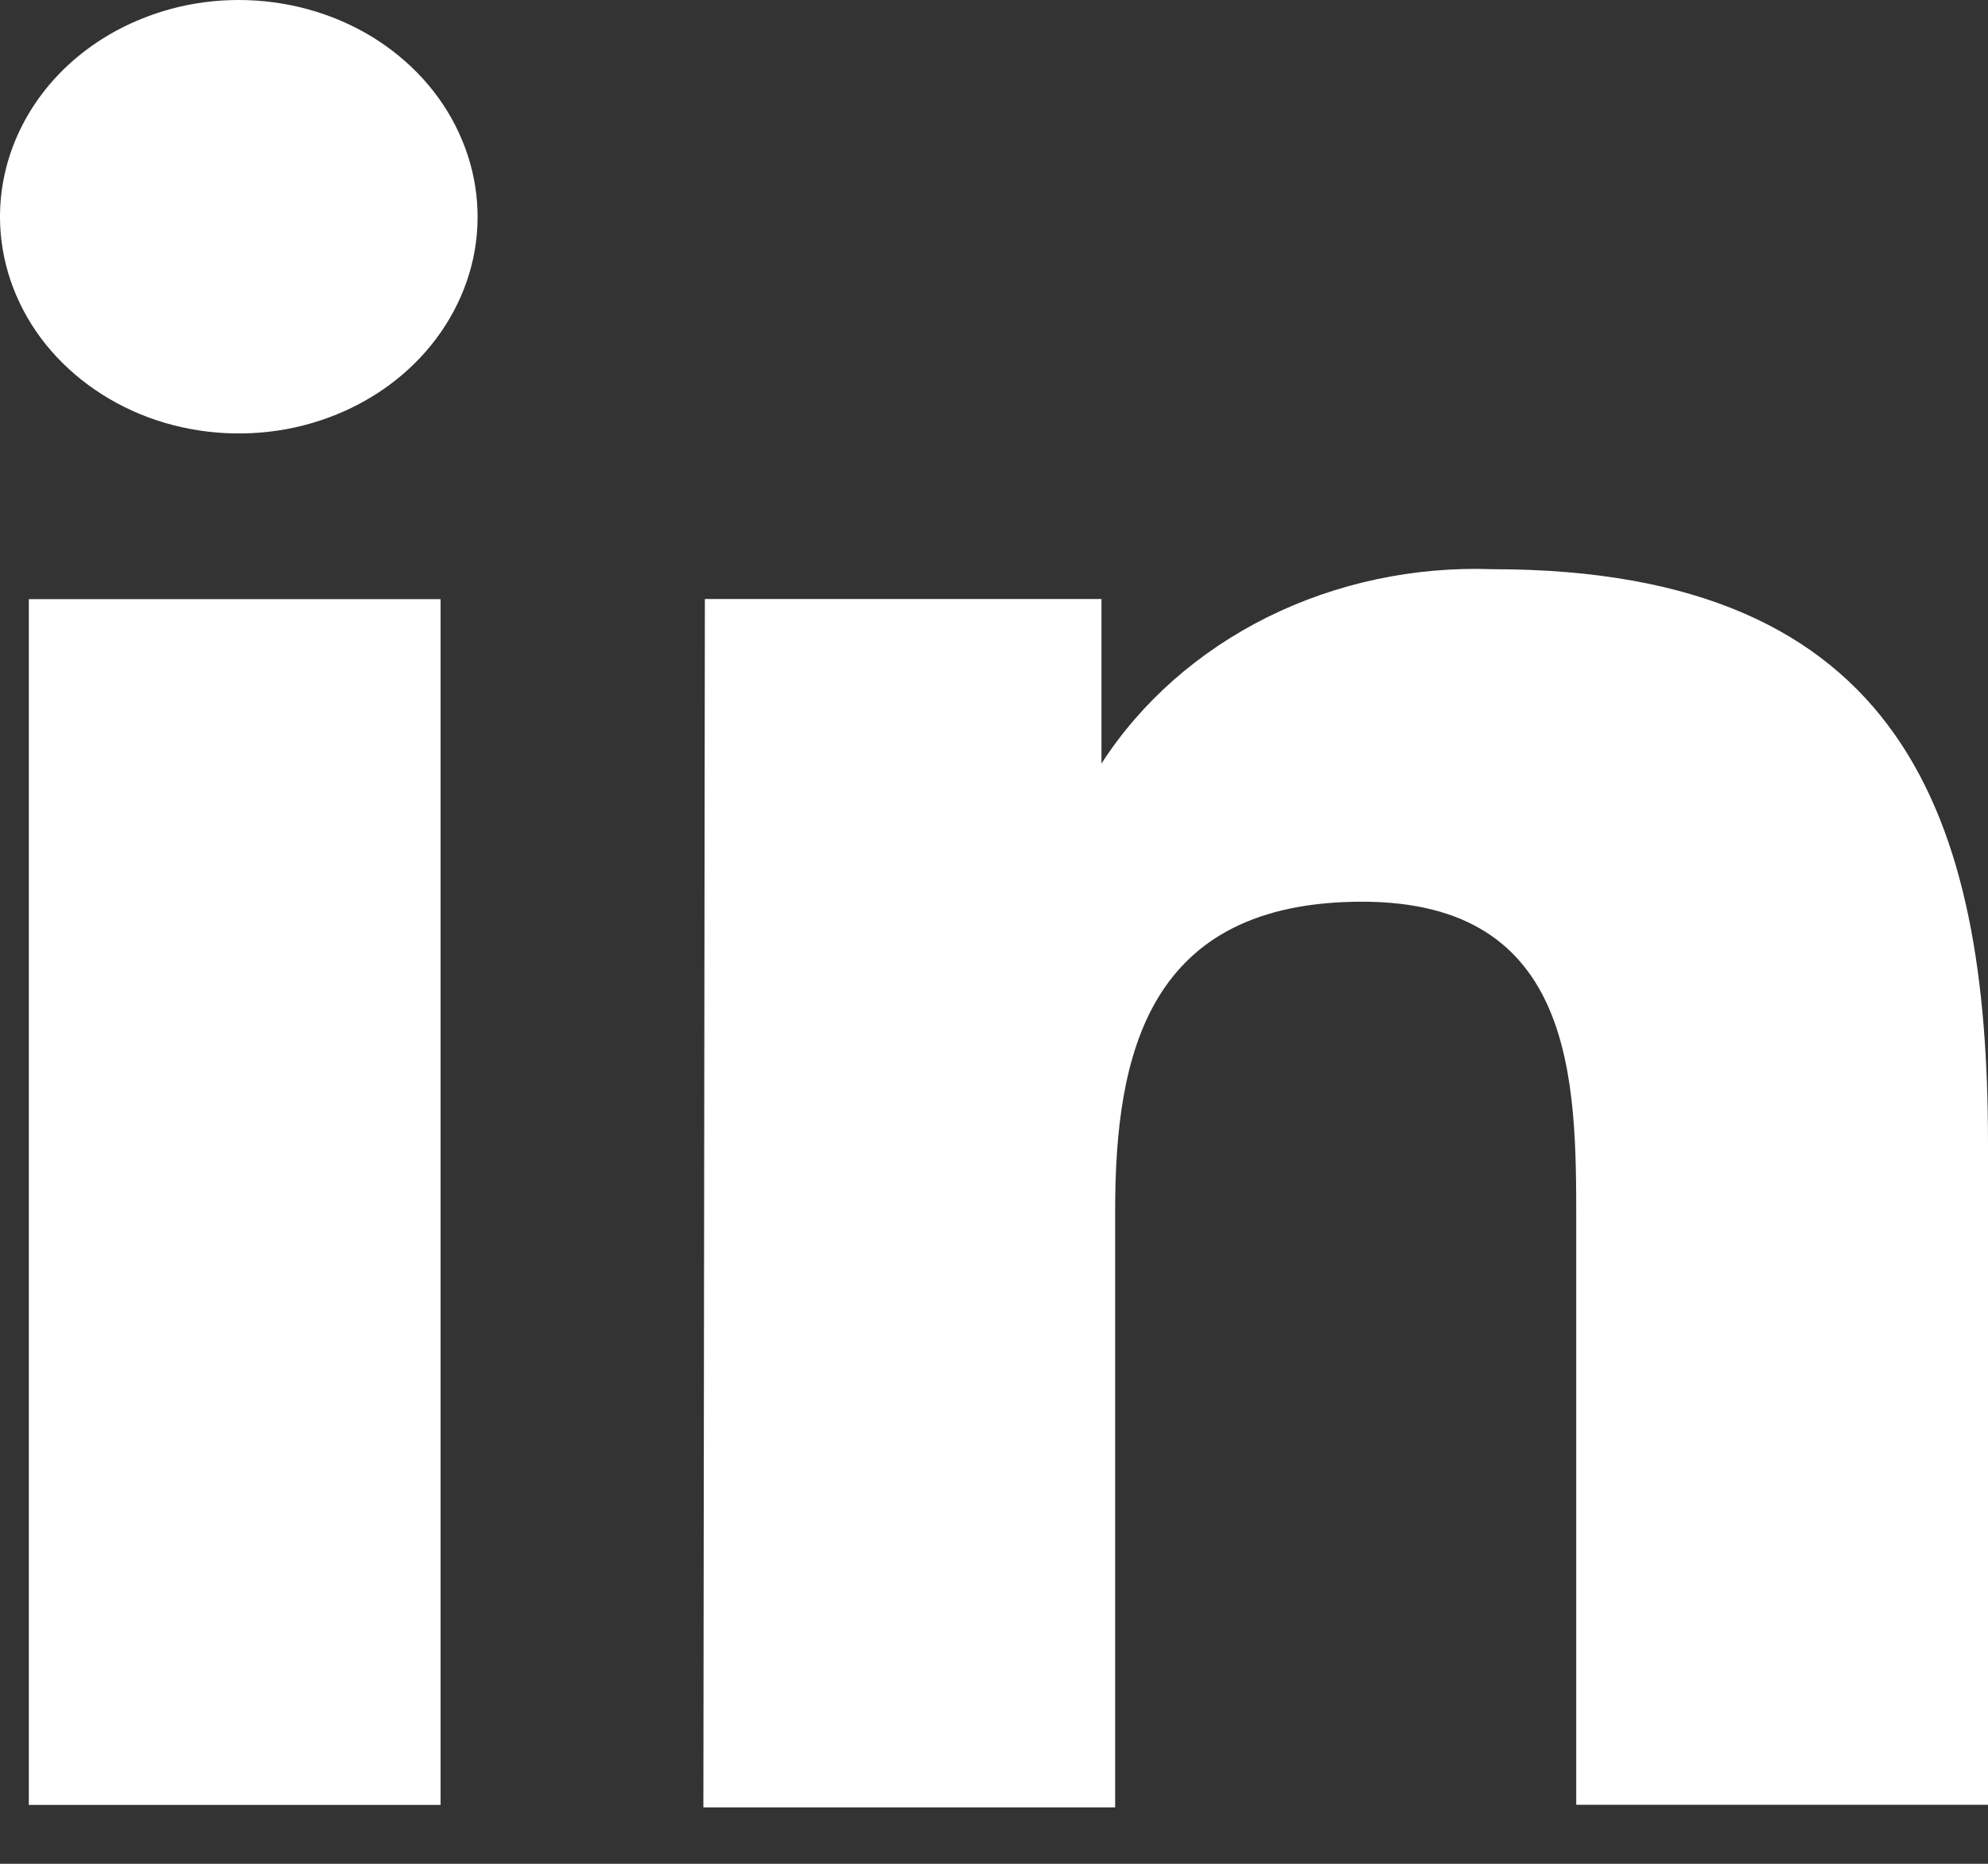
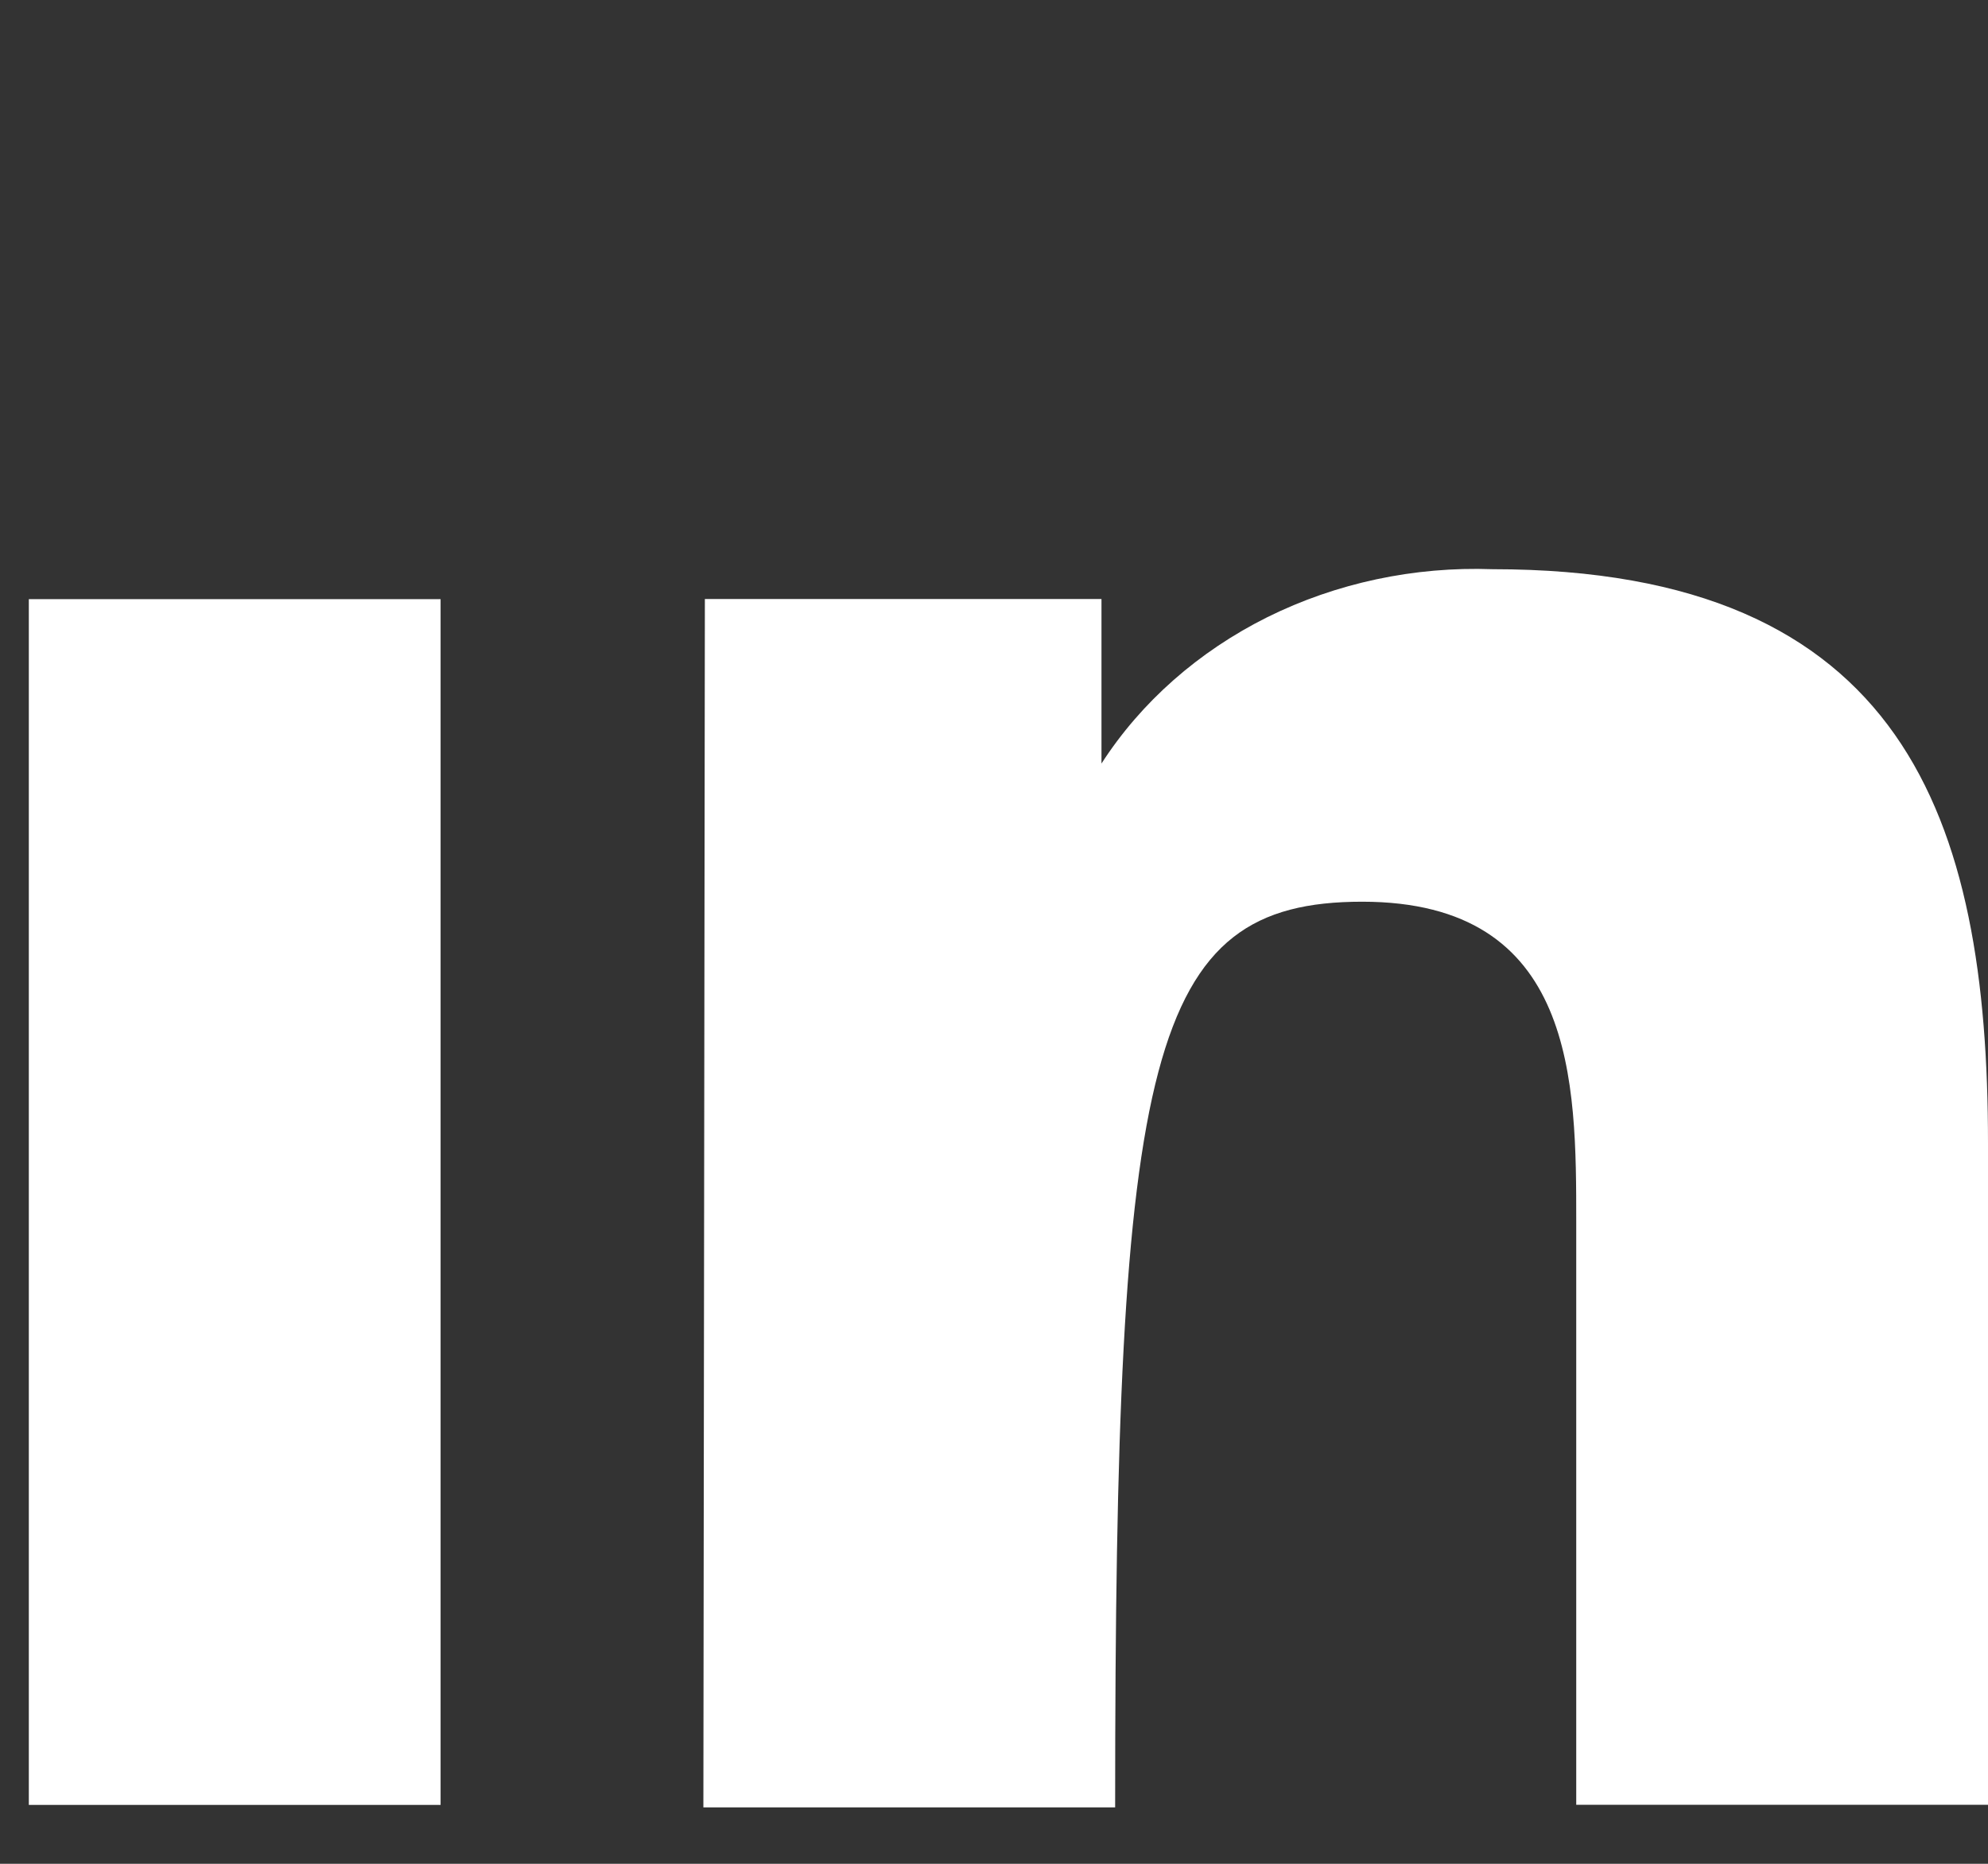
<svg xmlns="http://www.w3.org/2000/svg" width="16" height="15" viewBox="0 0 16 15" fill="none">
  <rect x="0" y="0" width="16" height="15" fill="#333333" stroke="none" />
  <path d="M3.546 4.822H0.232V14.526H3.546V4.822Z" fill="white" />
-   <path d="M2.989 0.293C2.673 0.102 2.302 5.81694e-06 1.922 2.47776e-10C1.669 -3.87755e-06 1.418 0.045 1.184 0.134C0.95 0.222 0.738 0.351 0.559 0.514C0.38 0.677 0.239 0.871 0.143 1.084C0.047 1.297 -0.001 1.524 3.17438e-05 1.754C0.002 2.099 0.117 2.435 0.329 2.721C0.542 3.006 0.843 3.228 1.194 3.359C1.545 3.489 1.932 3.522 2.304 3.454C2.676 3.385 3.017 3.219 3.285 2.974C3.552 2.73 3.734 2.419 3.808 2.081C3.881 1.743 3.842 1.393 3.696 1.075C3.551 0.756 3.304 0.485 2.989 0.293Z" fill="white" />
-   <path d="M8.865 4.821H5.673L5.661 14.546H8.975V9.744C8.975 8.48 9.24 7.257 10.963 7.257C12.686 7.257 12.686 8.711 12.686 9.834V14.525H16V9.202C16 6.586 15.326 4.581 12.013 4.581C11.381 4.558 10.755 4.692 10.2 4.967C9.646 5.243 9.184 5.65 8.865 6.145V4.821Z" fill="white" />
+   <path d="M8.865 4.821H5.673L5.661 14.546H8.975C8.975 8.48 9.24 7.257 10.963 7.257C12.686 7.257 12.686 8.711 12.686 9.834V14.525H16V9.202C16 6.586 15.326 4.581 12.013 4.581C11.381 4.558 10.755 4.692 10.2 4.967C9.646 5.243 9.184 5.65 8.865 6.145V4.821Z" fill="white" />
</svg>